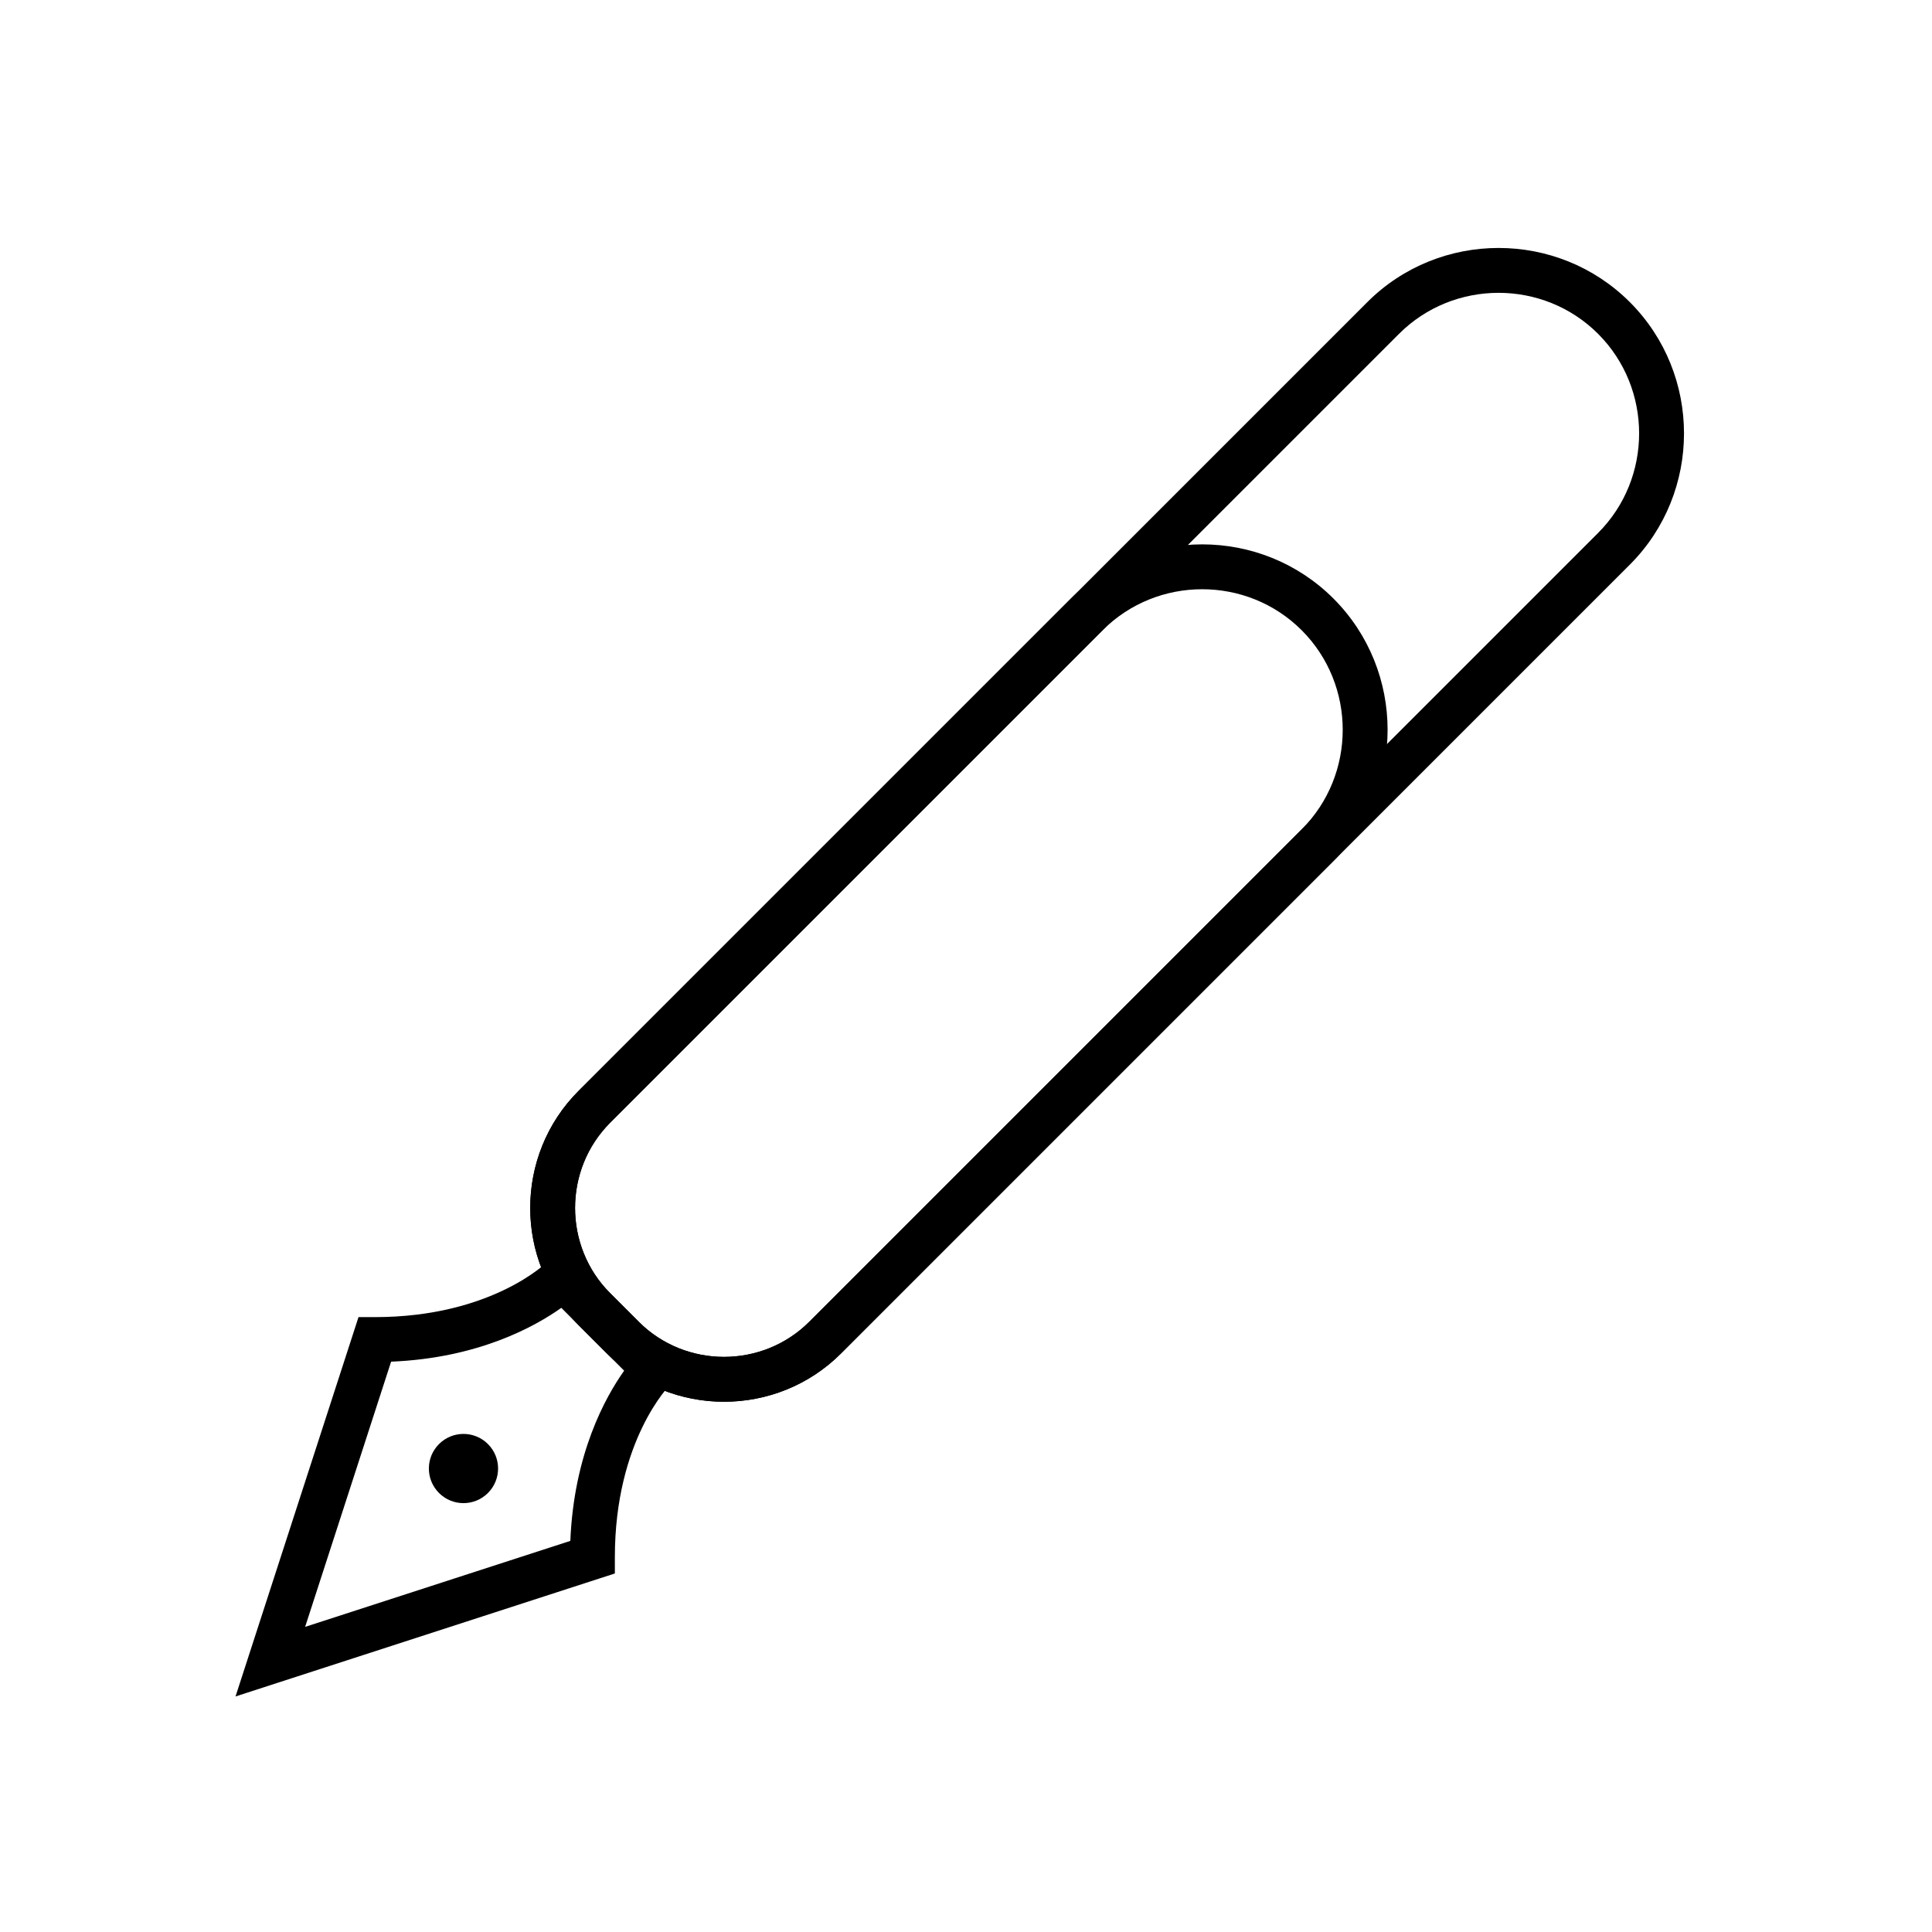
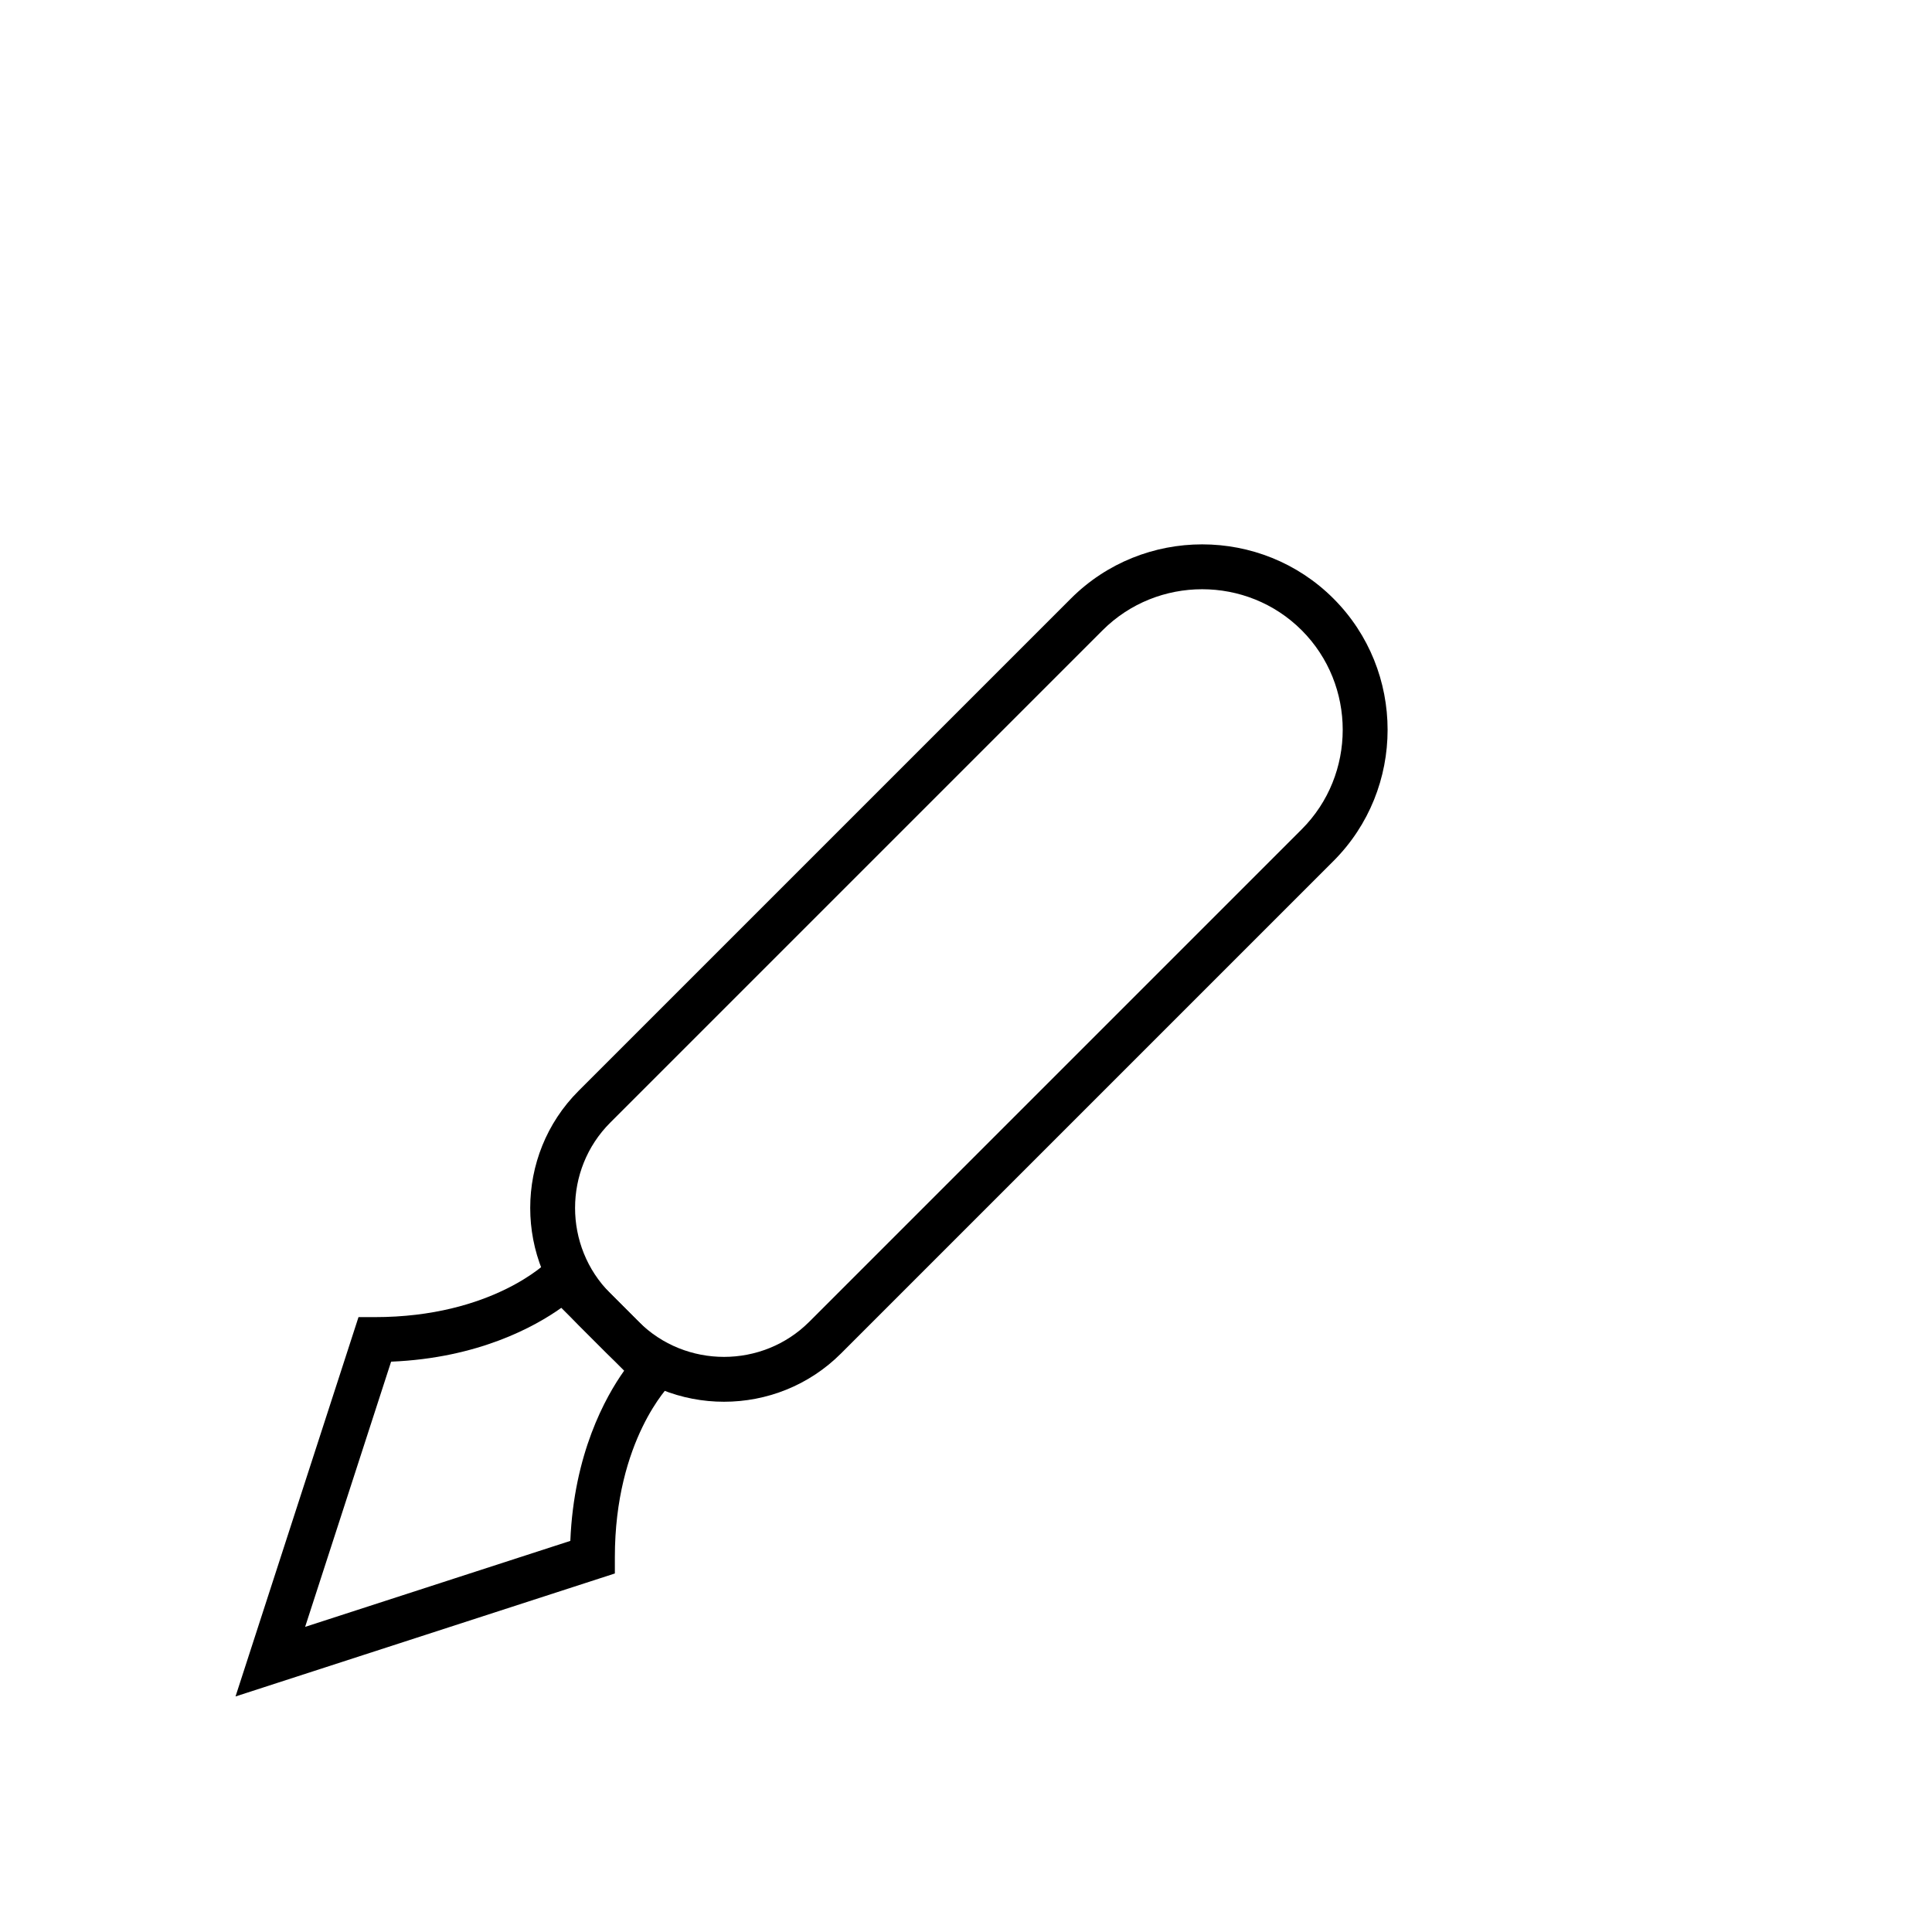
<svg xmlns="http://www.w3.org/2000/svg" fill="#000000" width="800px" height="800px" version="1.1" viewBox="144 144 512 512">
  <g>
    <path d="m321.62 510.93c-0.043 0.043-14.676 14.625-14.676 45.754v4.305l-4.137 1.34-85.355 27.672-11.035 3.578 3.578-11.035 27.672-85.355 1.34-4.137h4.305c31.129 0 45.711-14.633 45.754-14.676l4.199-4.094 32.445 32.445-4.094 4.199zm-26.477 41.422c0.945-23.078 9.285-38.102 14.266-45.105l-16.656-16.656c-7 4.981-22.027 13.32-45.105 14.266l-22.785 70.281z" />
-     <path d="m305.72 486.73 7.543 7.543c6.211 6.211 14.406 9.316 22.605 9.316 8.199 0 16.395-3.106 22.605-9.316l209.04-209.04c7.25-7.25 10.871-16.812 10.871-26.379 0-9.566-3.625-19.129-10.871-26.379-7.25-7.25-16.812-10.871-26.379-10.871s-19.129 3.625-26.379 10.871l-209.04 209.04c-6.211 6.211-9.316 14.406-9.316 22.605s3.106 16.395 9.316 22.605zm-0.863 15.953-7.543-7.543c-8.535-8.535-12.801-19.777-12.801-31.016 0-11.238 4.266-22.48 12.801-31.016l209.04-209.04c9.57-9.57 22.18-14.355 34.785-14.355 12.605 0 25.215 4.785 34.785 14.355 9.57 9.57 14.355 22.18 14.355 34.785s-4.785 25.215-14.355 34.785l-209.04 209.04c-8.535 8.535-19.777 12.801-31.016 12.801-11.238 0-22.48-4.266-31.016-12.801z" />
-     <path d="m273.31 526.69c3.582 3.582 3.582 9.387 0 12.969-3.582 3.582-9.387 3.582-12.969 0-3.582-3.582-3.582-9.387 0-12.969 3.582-3.582 9.387-3.582 12.969 0z" fill-rule="evenodd" />
    <path d="m305.72 486.73 7.543 7.543c6.211 6.211 14.406 9.316 22.605 9.316 8.199 0 16.395-3.106 22.605-9.316l130.49-130.49c7.25-7.25 10.871-16.812 10.871-26.379s-3.625-19.129-10.871-26.379c-7.25-7.25-16.812-10.871-26.379-10.871-9.566 0-19.129 3.625-26.379 10.871l-130.49 130.49c-6.211 6.211-9.316 14.406-9.316 22.605s3.106 16.395 9.316 22.605zm-0.863 15.953-7.543-7.543c-8.535-8.535-12.801-19.777-12.801-31.016 0-11.238 4.266-22.48 12.801-31.016l130.49-130.49c9.57-9.57 22.18-14.355 34.785-14.355 12.605 0 25.215 4.785 34.785 14.355 9.57 9.57 14.355 22.18 14.355 34.785s-4.785 25.215-14.355 34.785l-130.49 130.49c-8.535 8.535-19.777 12.801-31.016 12.801-11.238 0-22.48-4.266-31.016-12.801z" />
  </g>
</svg>